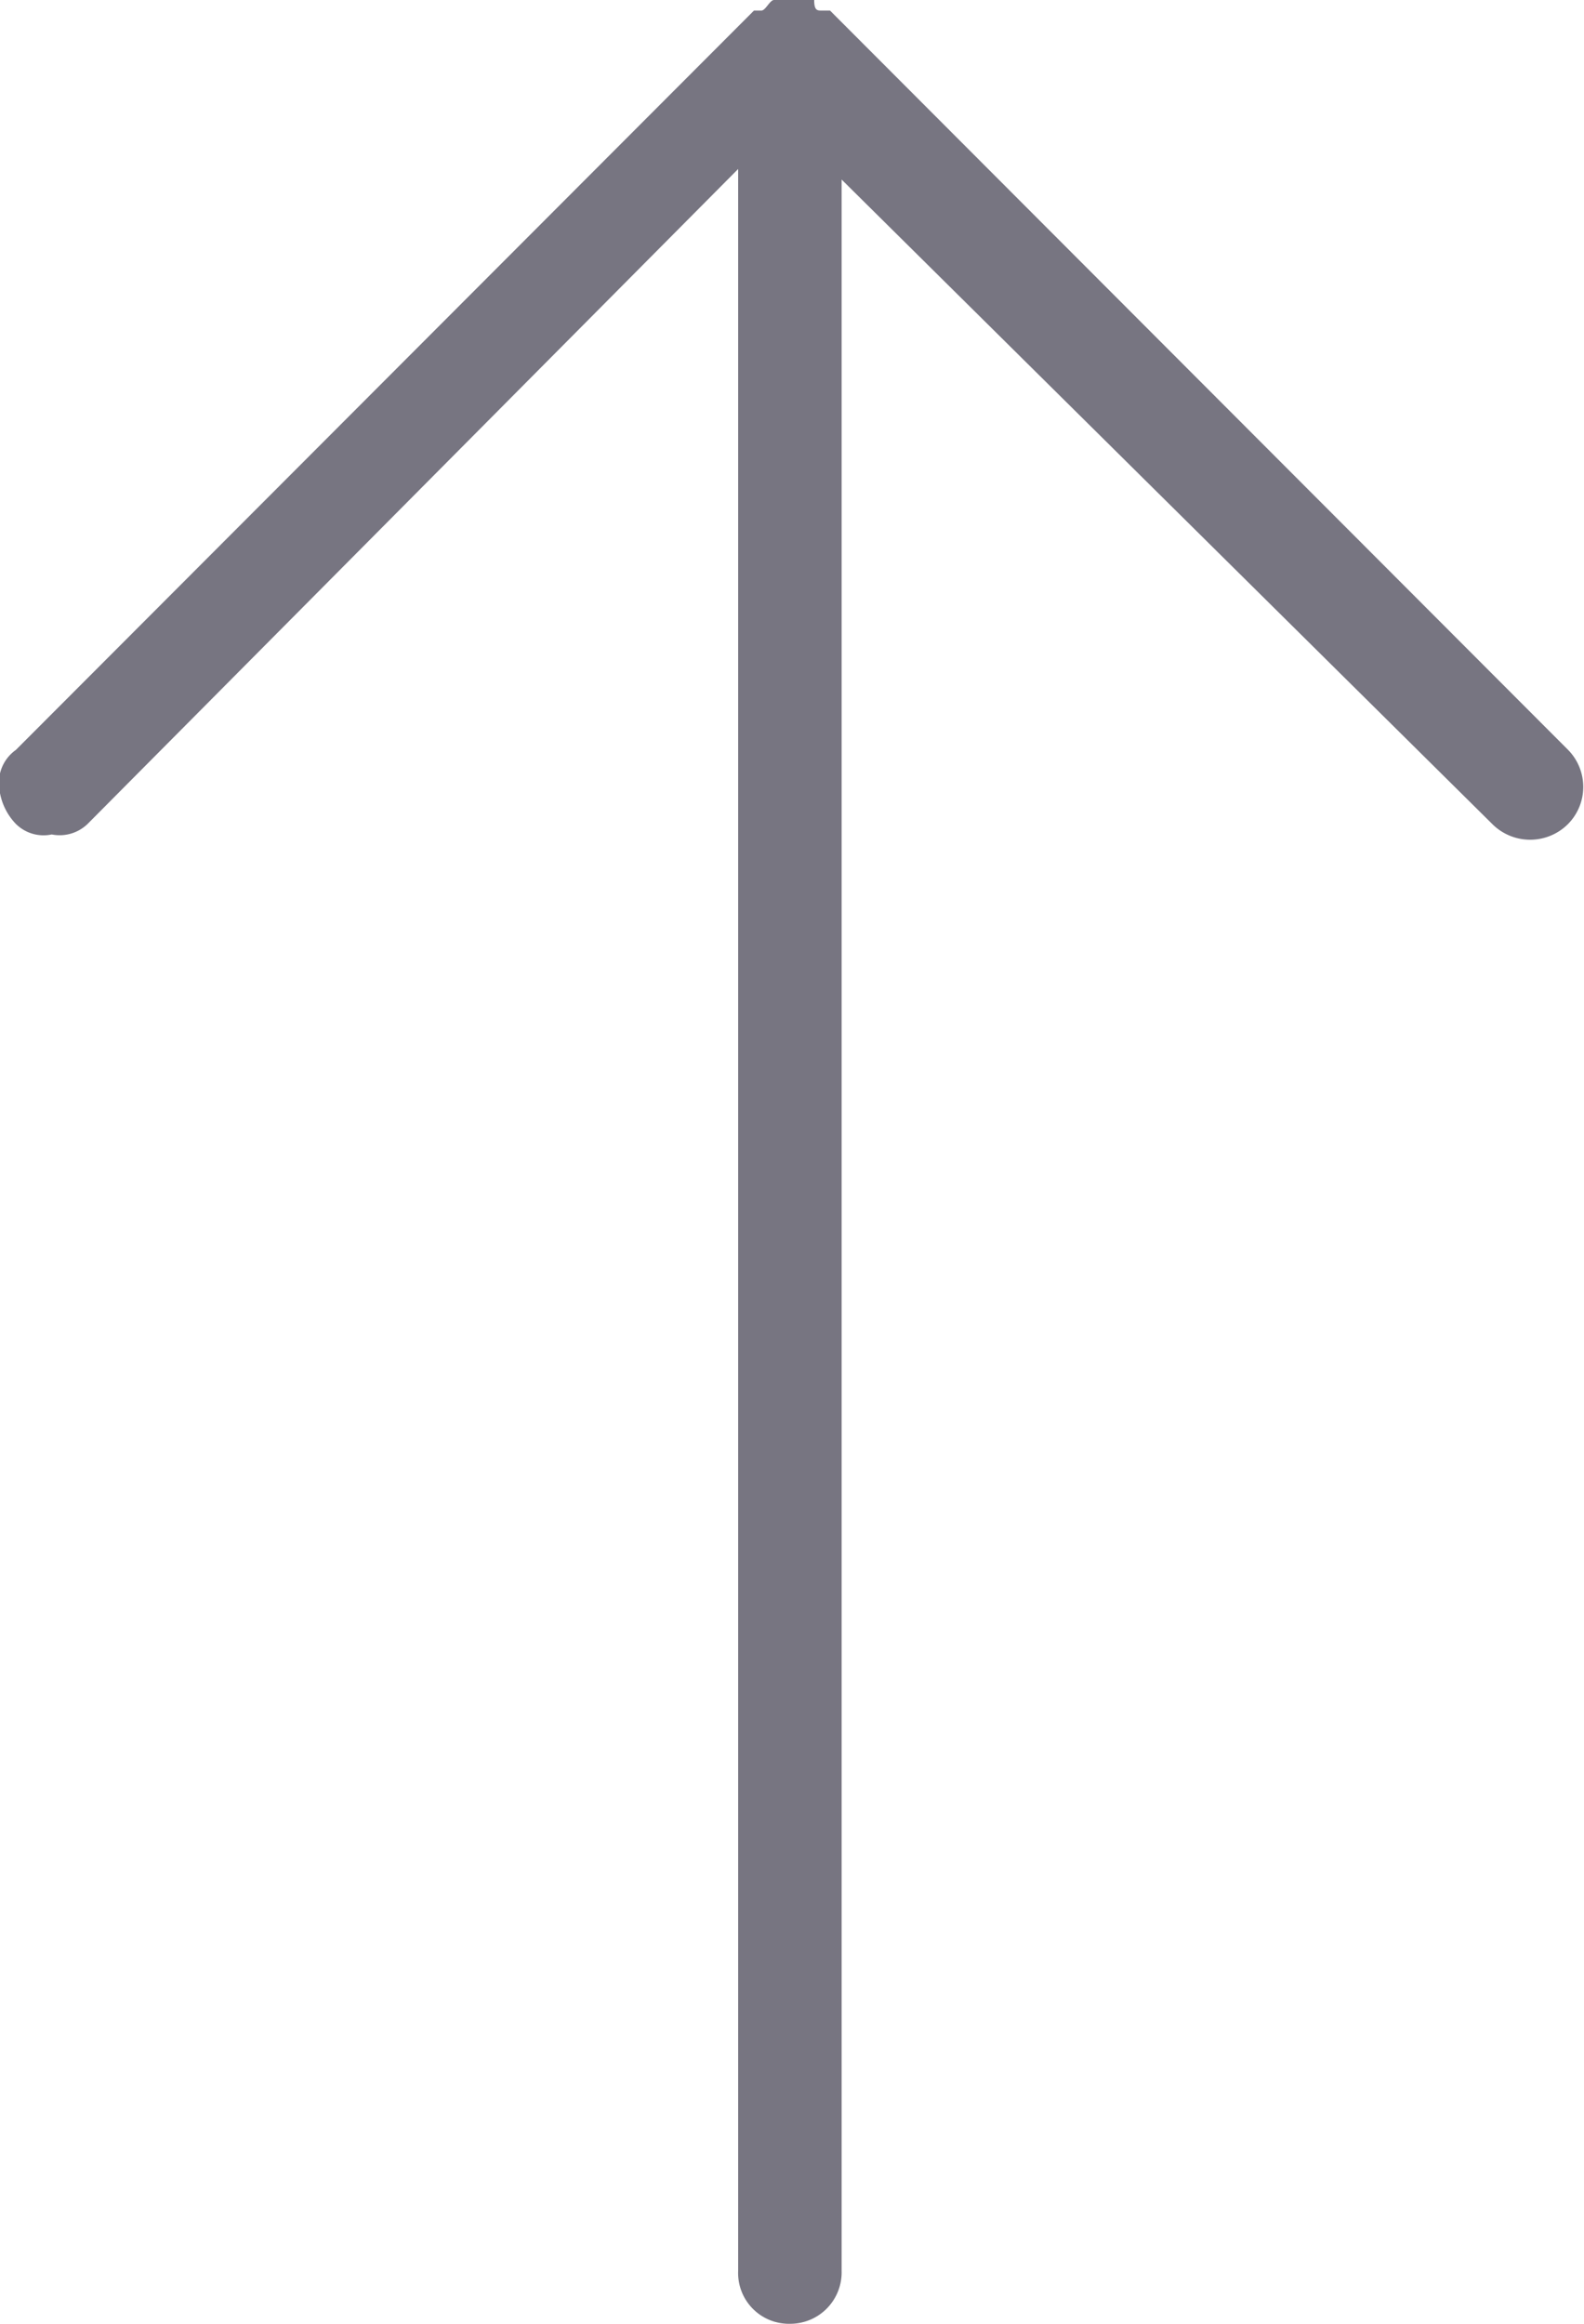
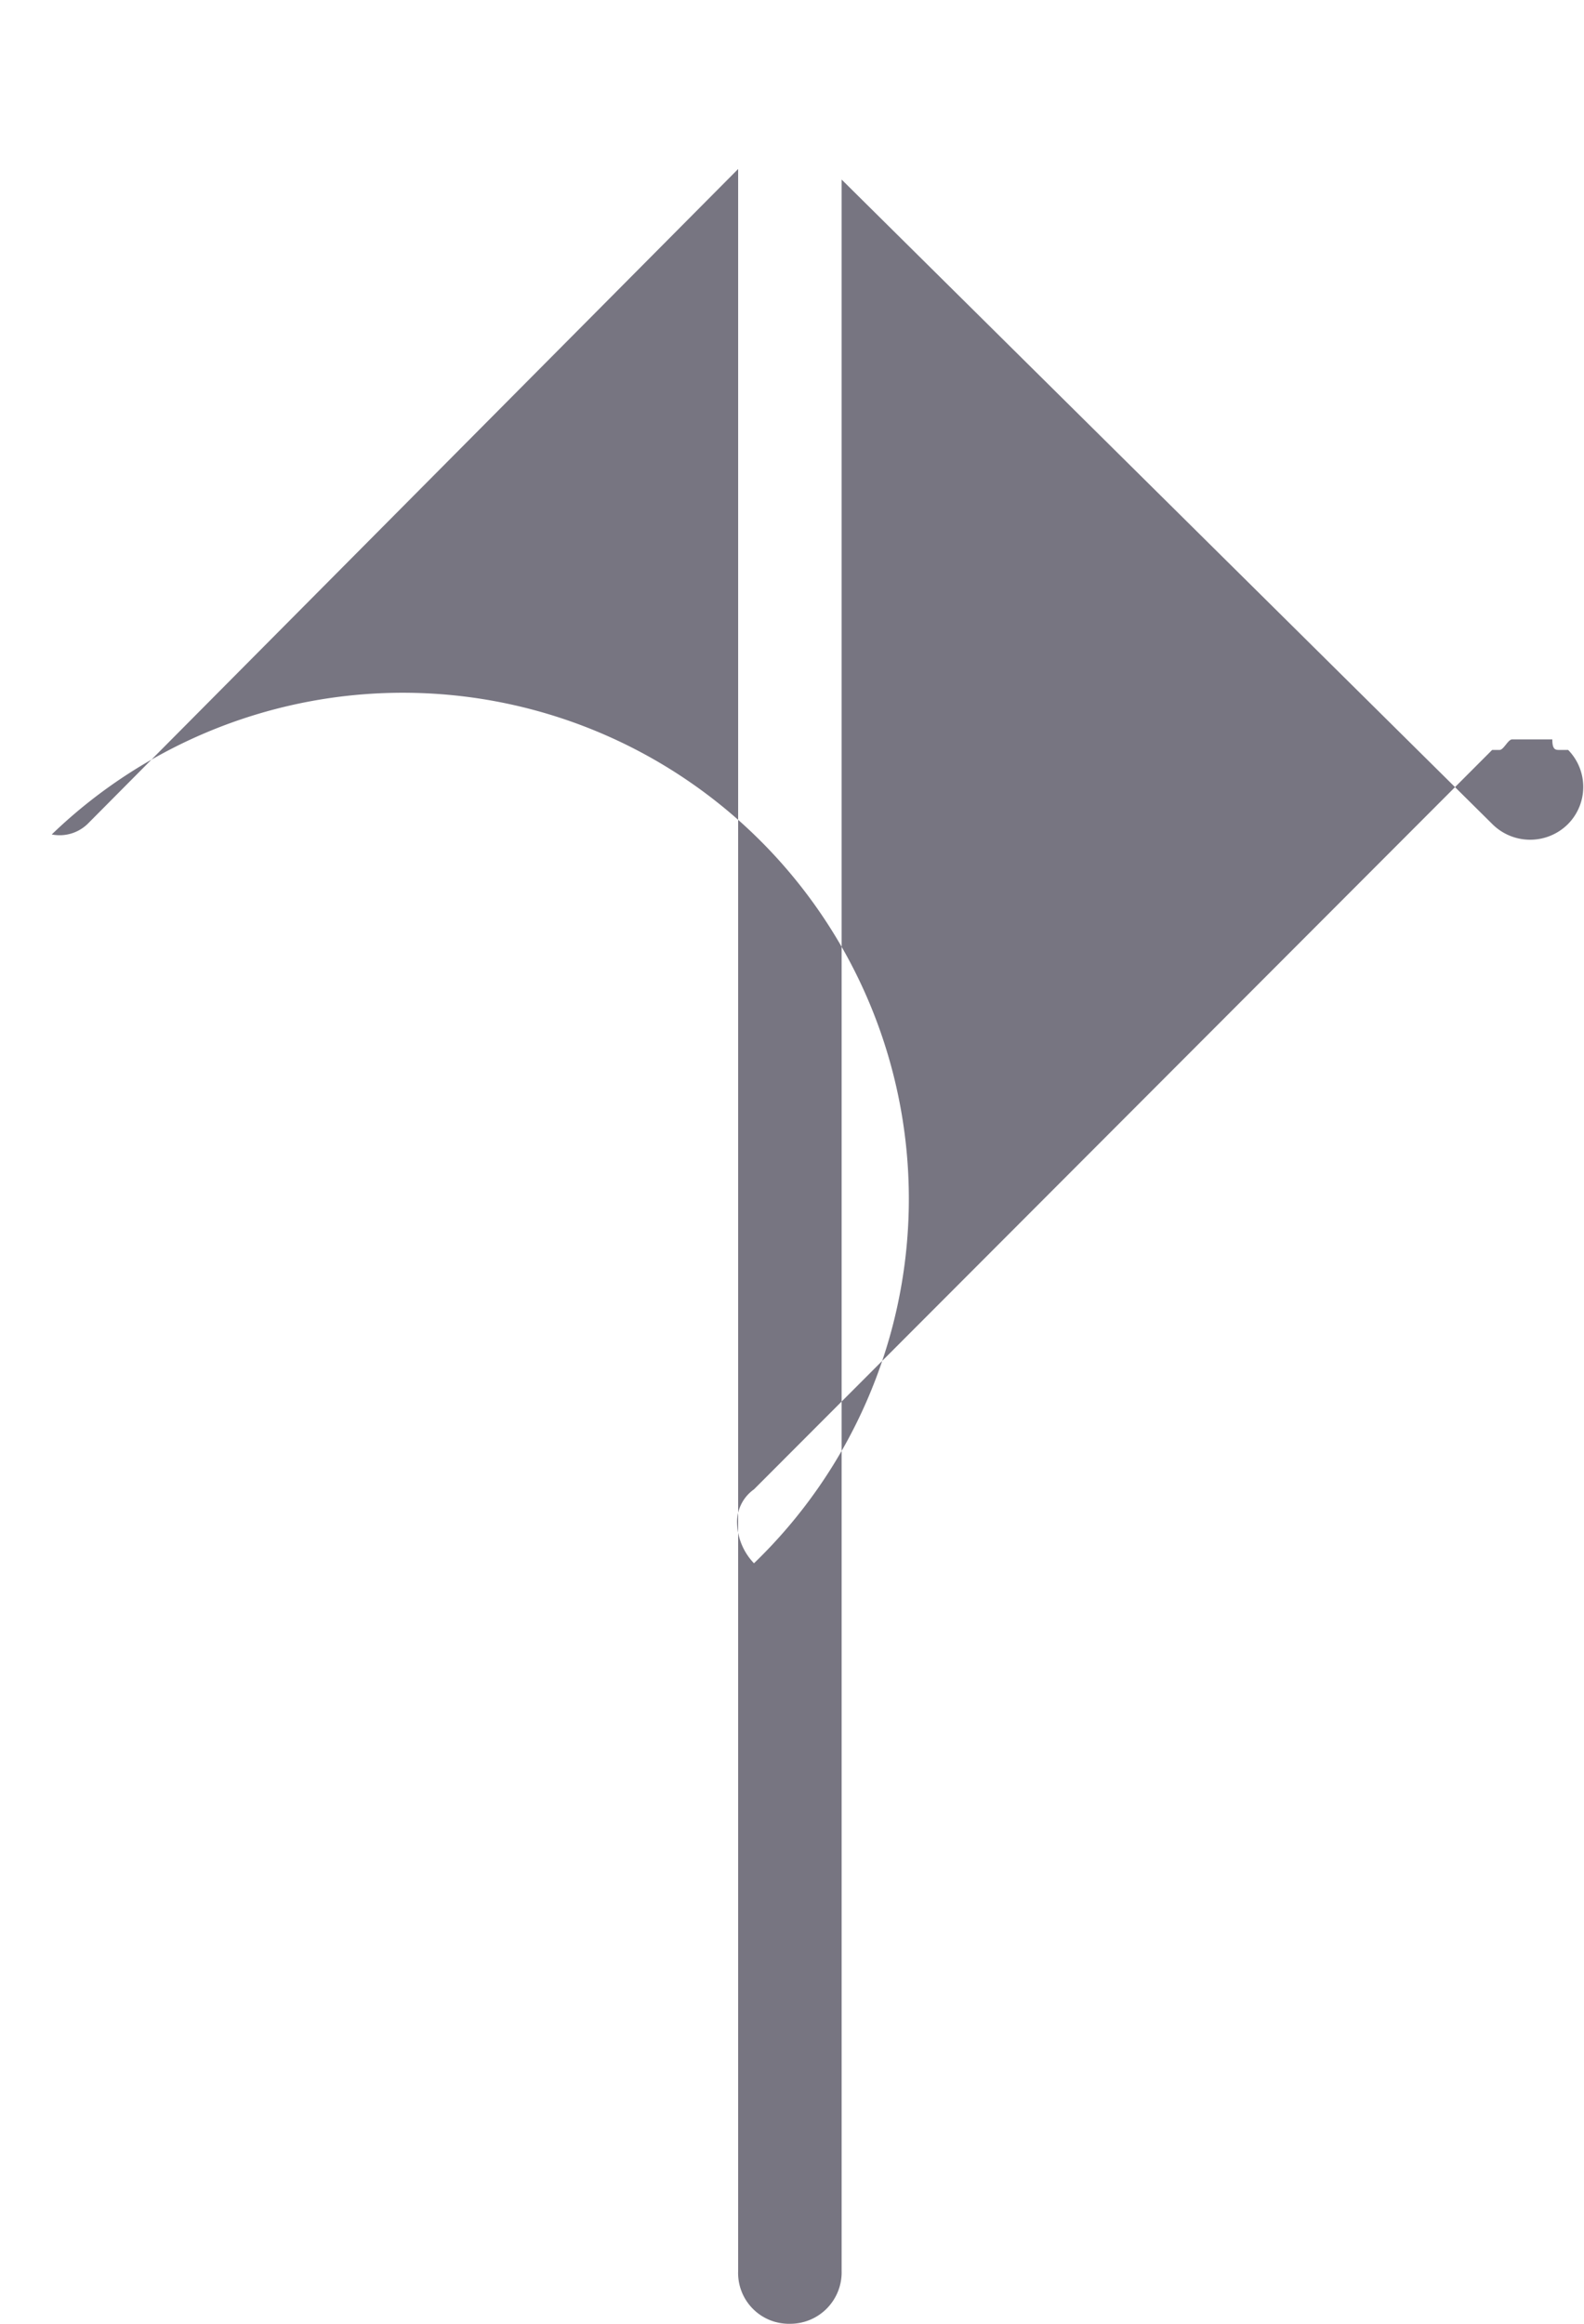
<svg xmlns="http://www.w3.org/2000/svg" width="15" height="22" viewBox="0 0 15 22">
  <defs>
    <style>.cls-1{fill: #777581; fill-rule: evenodd;}</style>
  </defs>
-   <path id="_-_" data-name="-&gt;" class="cls-1" d="M3626.49,12673.9a0.381,0.381,0,0,0,.34-0.1l6.16-6.2v19.9a0.481,0.481,0,0,0,.49.5,0.487,0.487,0,0,0,.49-0.5v-19.8l6.16,6.1a0.507,0.507,0,0,0,.72,0,0.5,0.5,0,0,0,0-.7l-6.99-7h-0.08c-0.04,0-.07,0-0.07-0.1h-0.38c-0.04,0-.08.1-0.12,0.1h-0.07l-6.99,7a0.379,0.379,0,0,0-.16.3,0.573,0.573,0,0,0,.16.4A0.372,0.372,0,0,0,3626.49,12673.9Z" transform="translate(-3626 -12666)" />
+   <path id="_-_" data-name="-&gt;" class="cls-1" d="M3626.49,12673.9a0.381,0.381,0,0,0,.34-0.1l6.16-6.2v19.9a0.481,0.481,0,0,0,.49.5,0.487,0.487,0,0,0,.49-0.5v-19.8l6.16,6.1a0.507,0.507,0,0,0,.72,0,0.5,0.5,0,0,0,0-.7h-0.08c-0.04,0-.07,0-0.07-0.1h-0.38c-0.04,0-.08.1-0.12,0.1h-0.07l-6.99,7a0.379,0.379,0,0,0-.16.3,0.573,0.573,0,0,0,.16.4A0.372,0.372,0,0,0,3626.49,12673.9Z" transform="translate(-3626 -12666)" />
</svg>